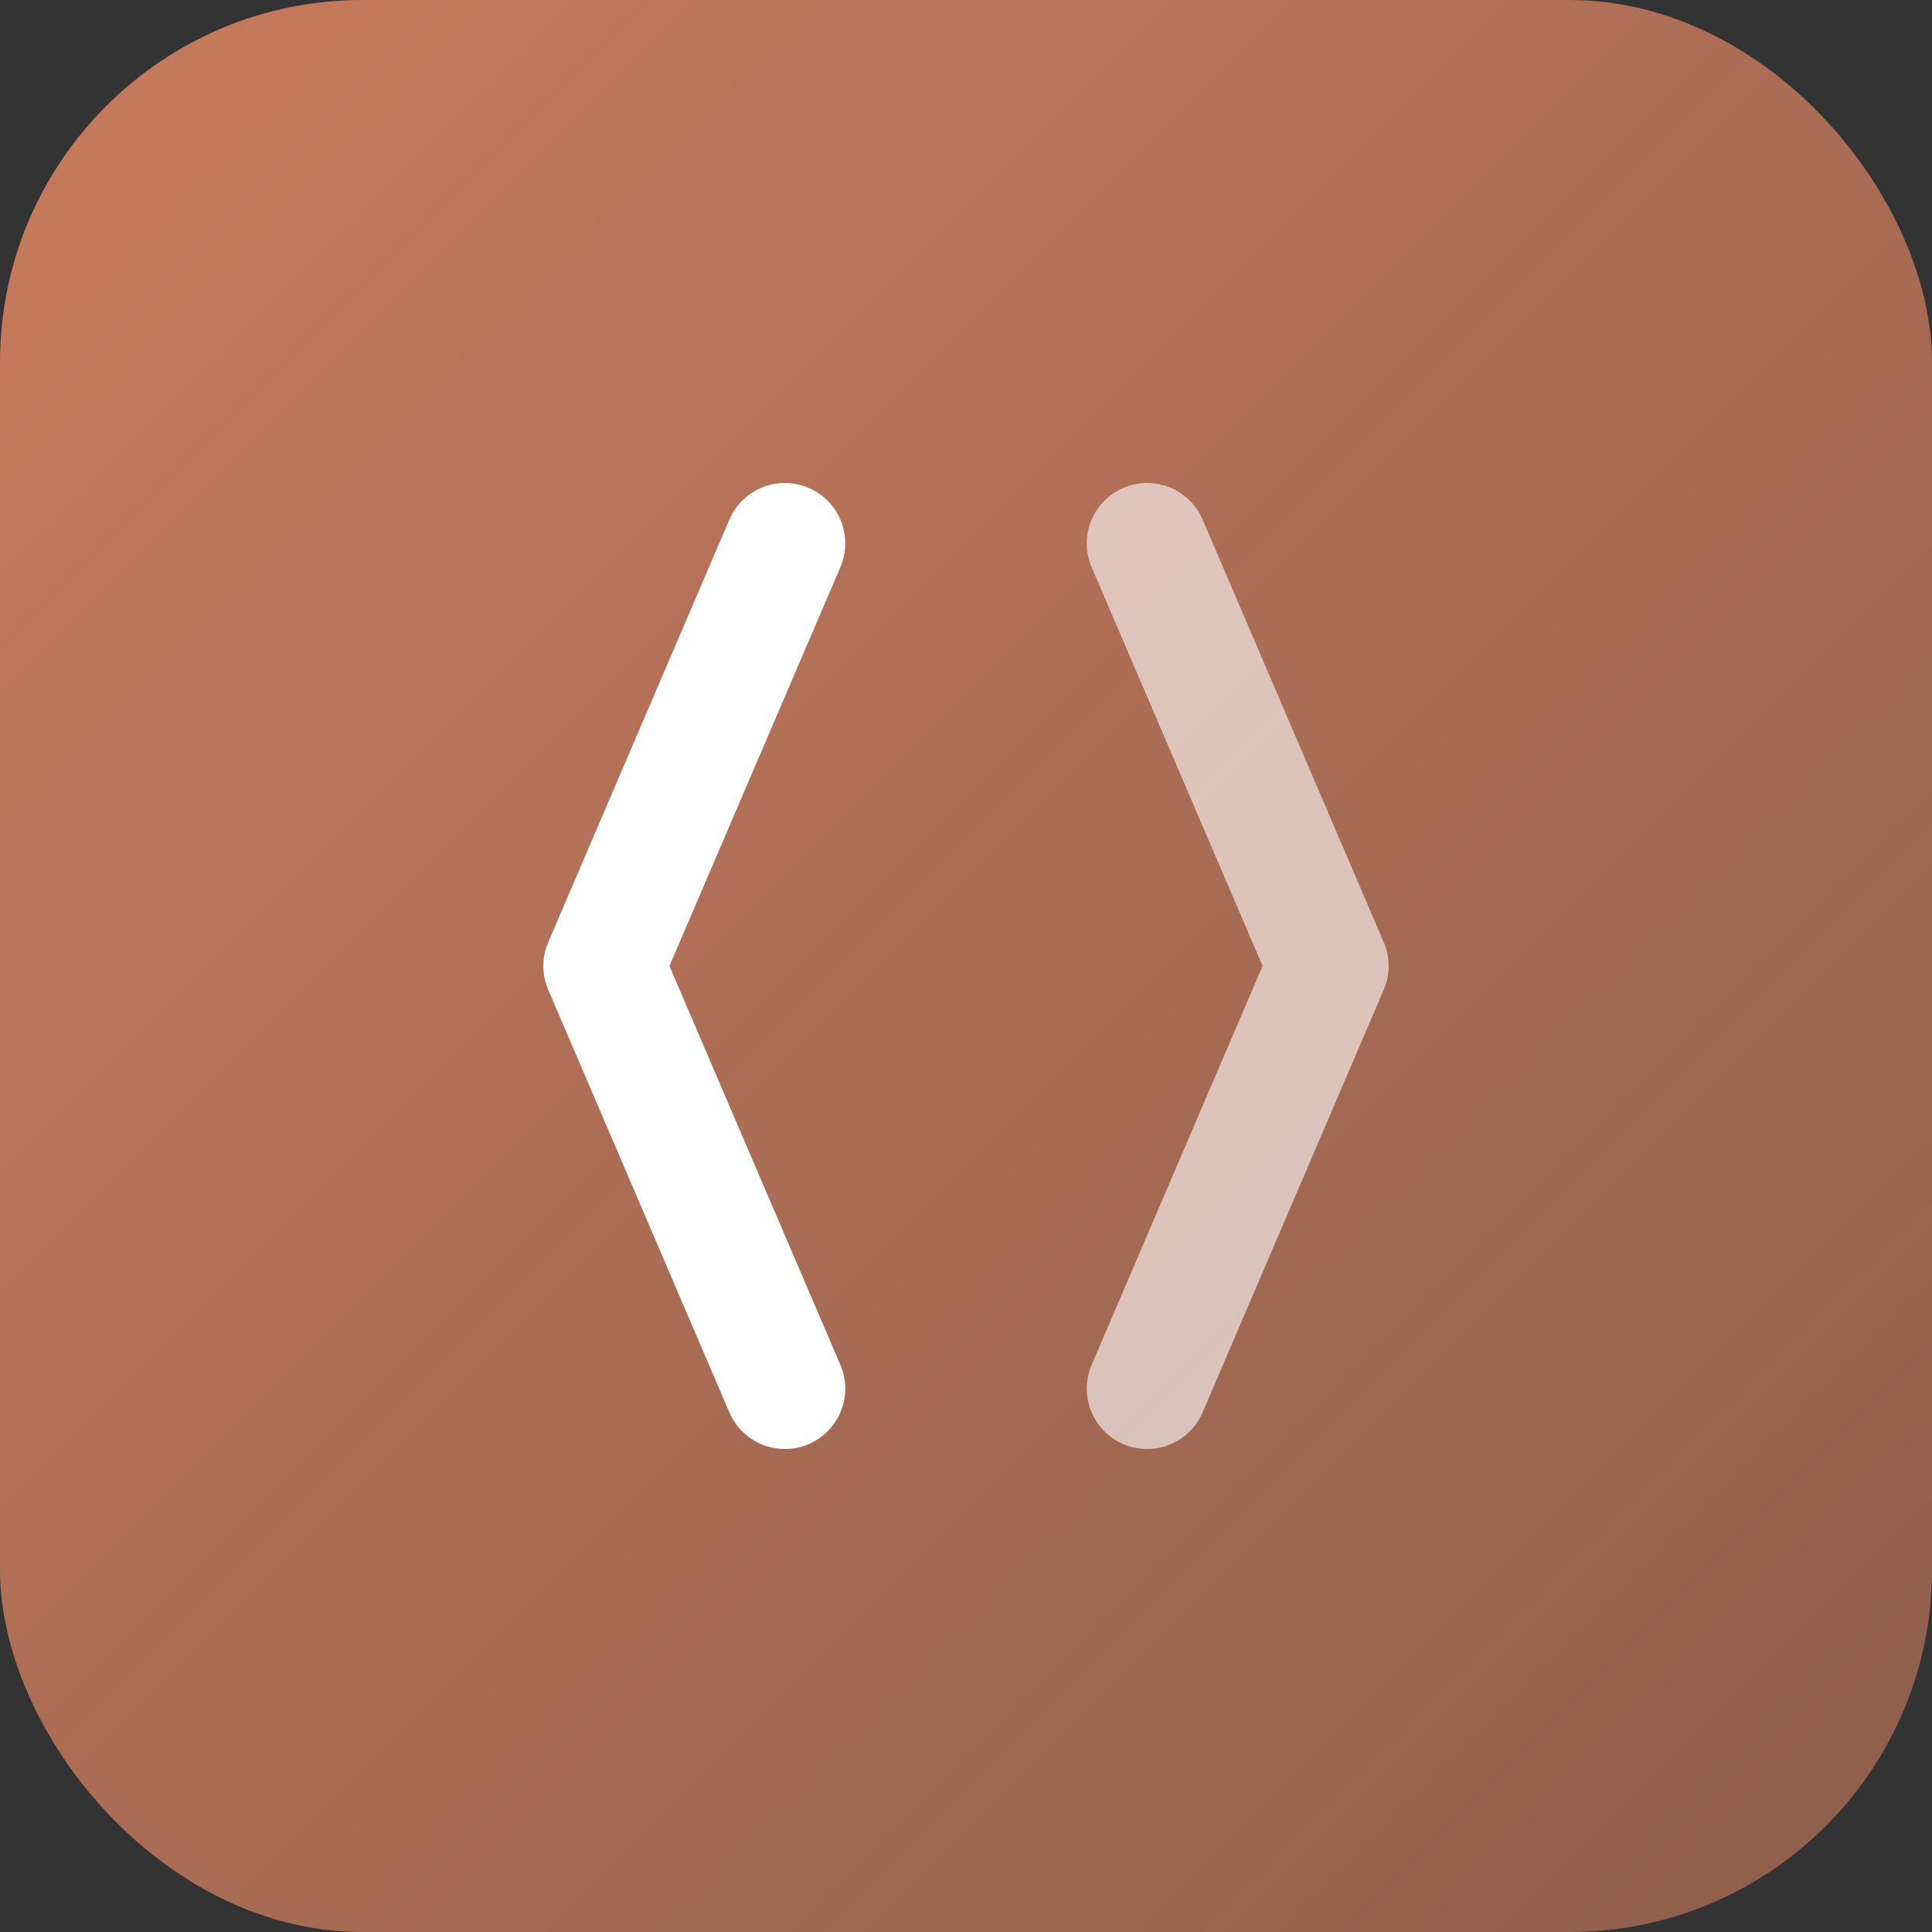
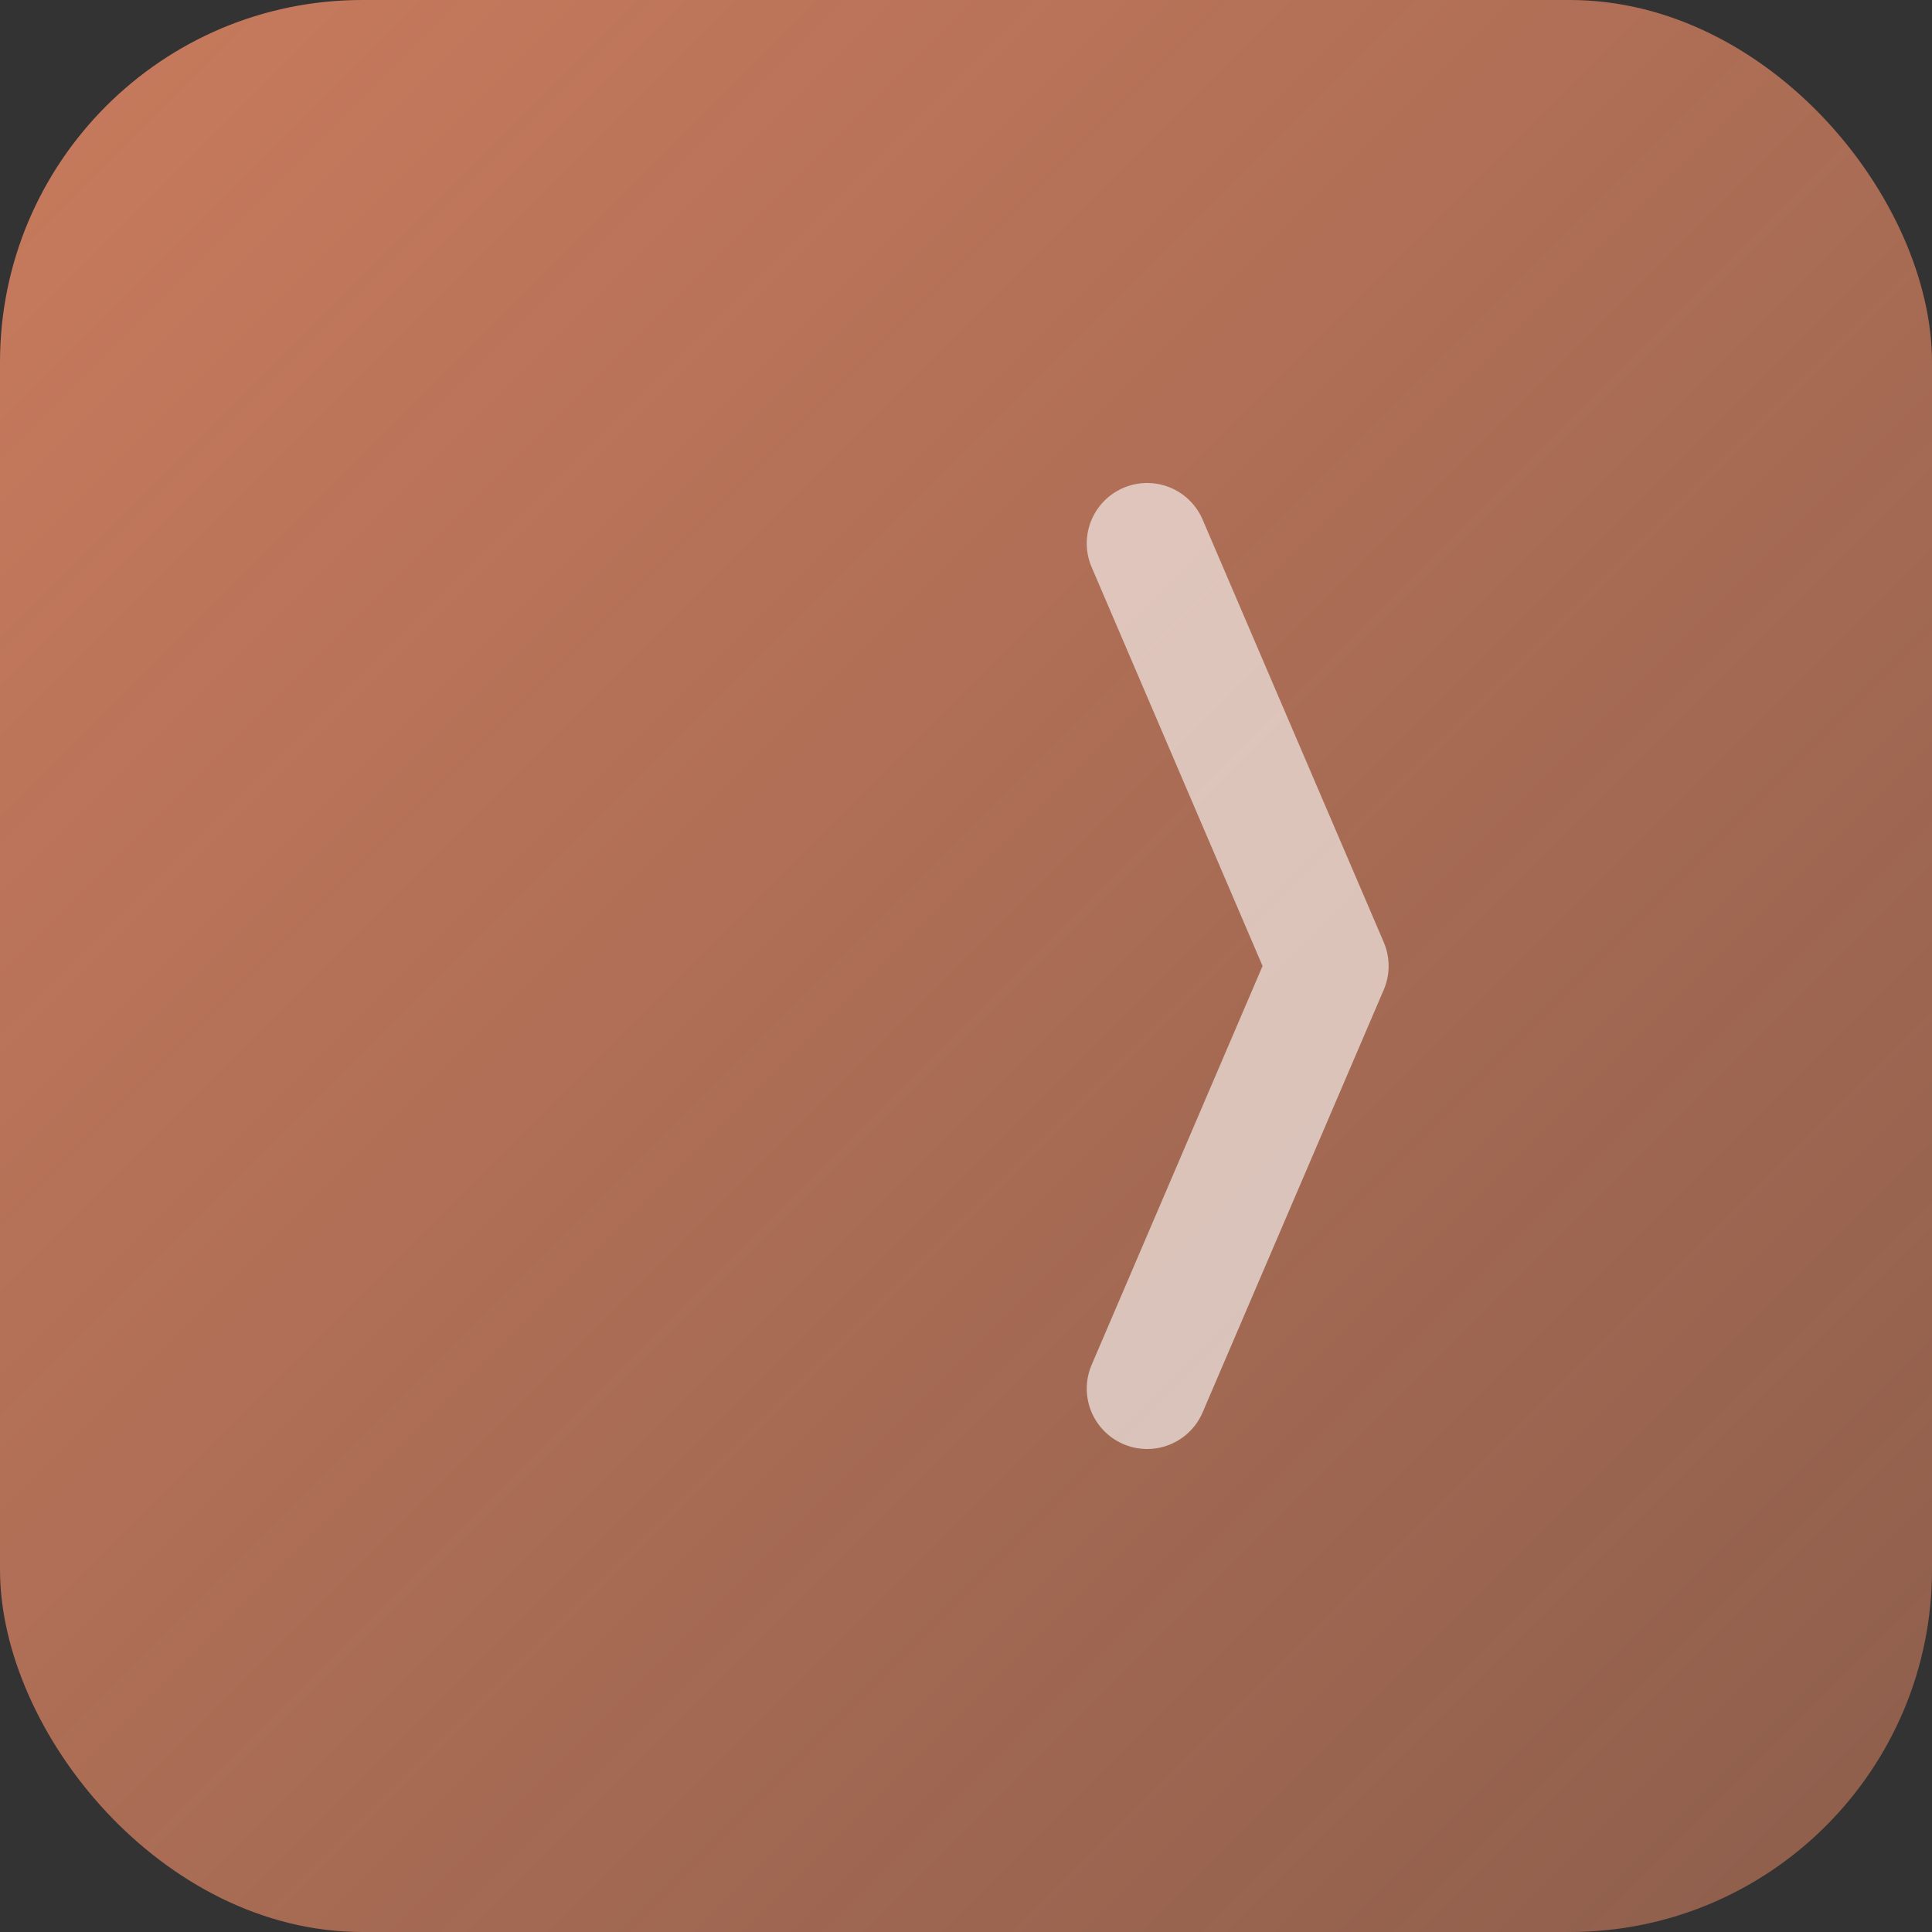
<svg xmlns="http://www.w3.org/2000/svg" width="32" height="32" viewBox="0 0 32 32">
  <rect x="0" y="0" width="32" height="32" fill="#333333" stroke="none" />
  <rect width="32" height="32" rx="6" fill="url(#gradient)" />
  <g transform="translate(16, 16)">
-     <path d="M-3 -7 L-6 0 L-3 7" stroke="white" stroke-width="2" stroke-linecap="round" stroke-linejoin="round" fill="none" />
    <path d="M3 -7 L6 0 L3 7" stroke="white" stroke-width="2" stroke-linecap="round" stroke-linejoin="round" fill="none" opacity="0.6" />
  </g>
  <defs>
    <linearGradient id="gradient" x1="0%" y1="0%" x2="100%" y2="100%">
      <stop offset="0%" style="stop-color:#C97B5D;stop-opacity:1" />
      <stop offset="100%" style="stop-color:#C97B5D;stop-opacity:0.6" />
    </linearGradient>
  </defs>
</svg>